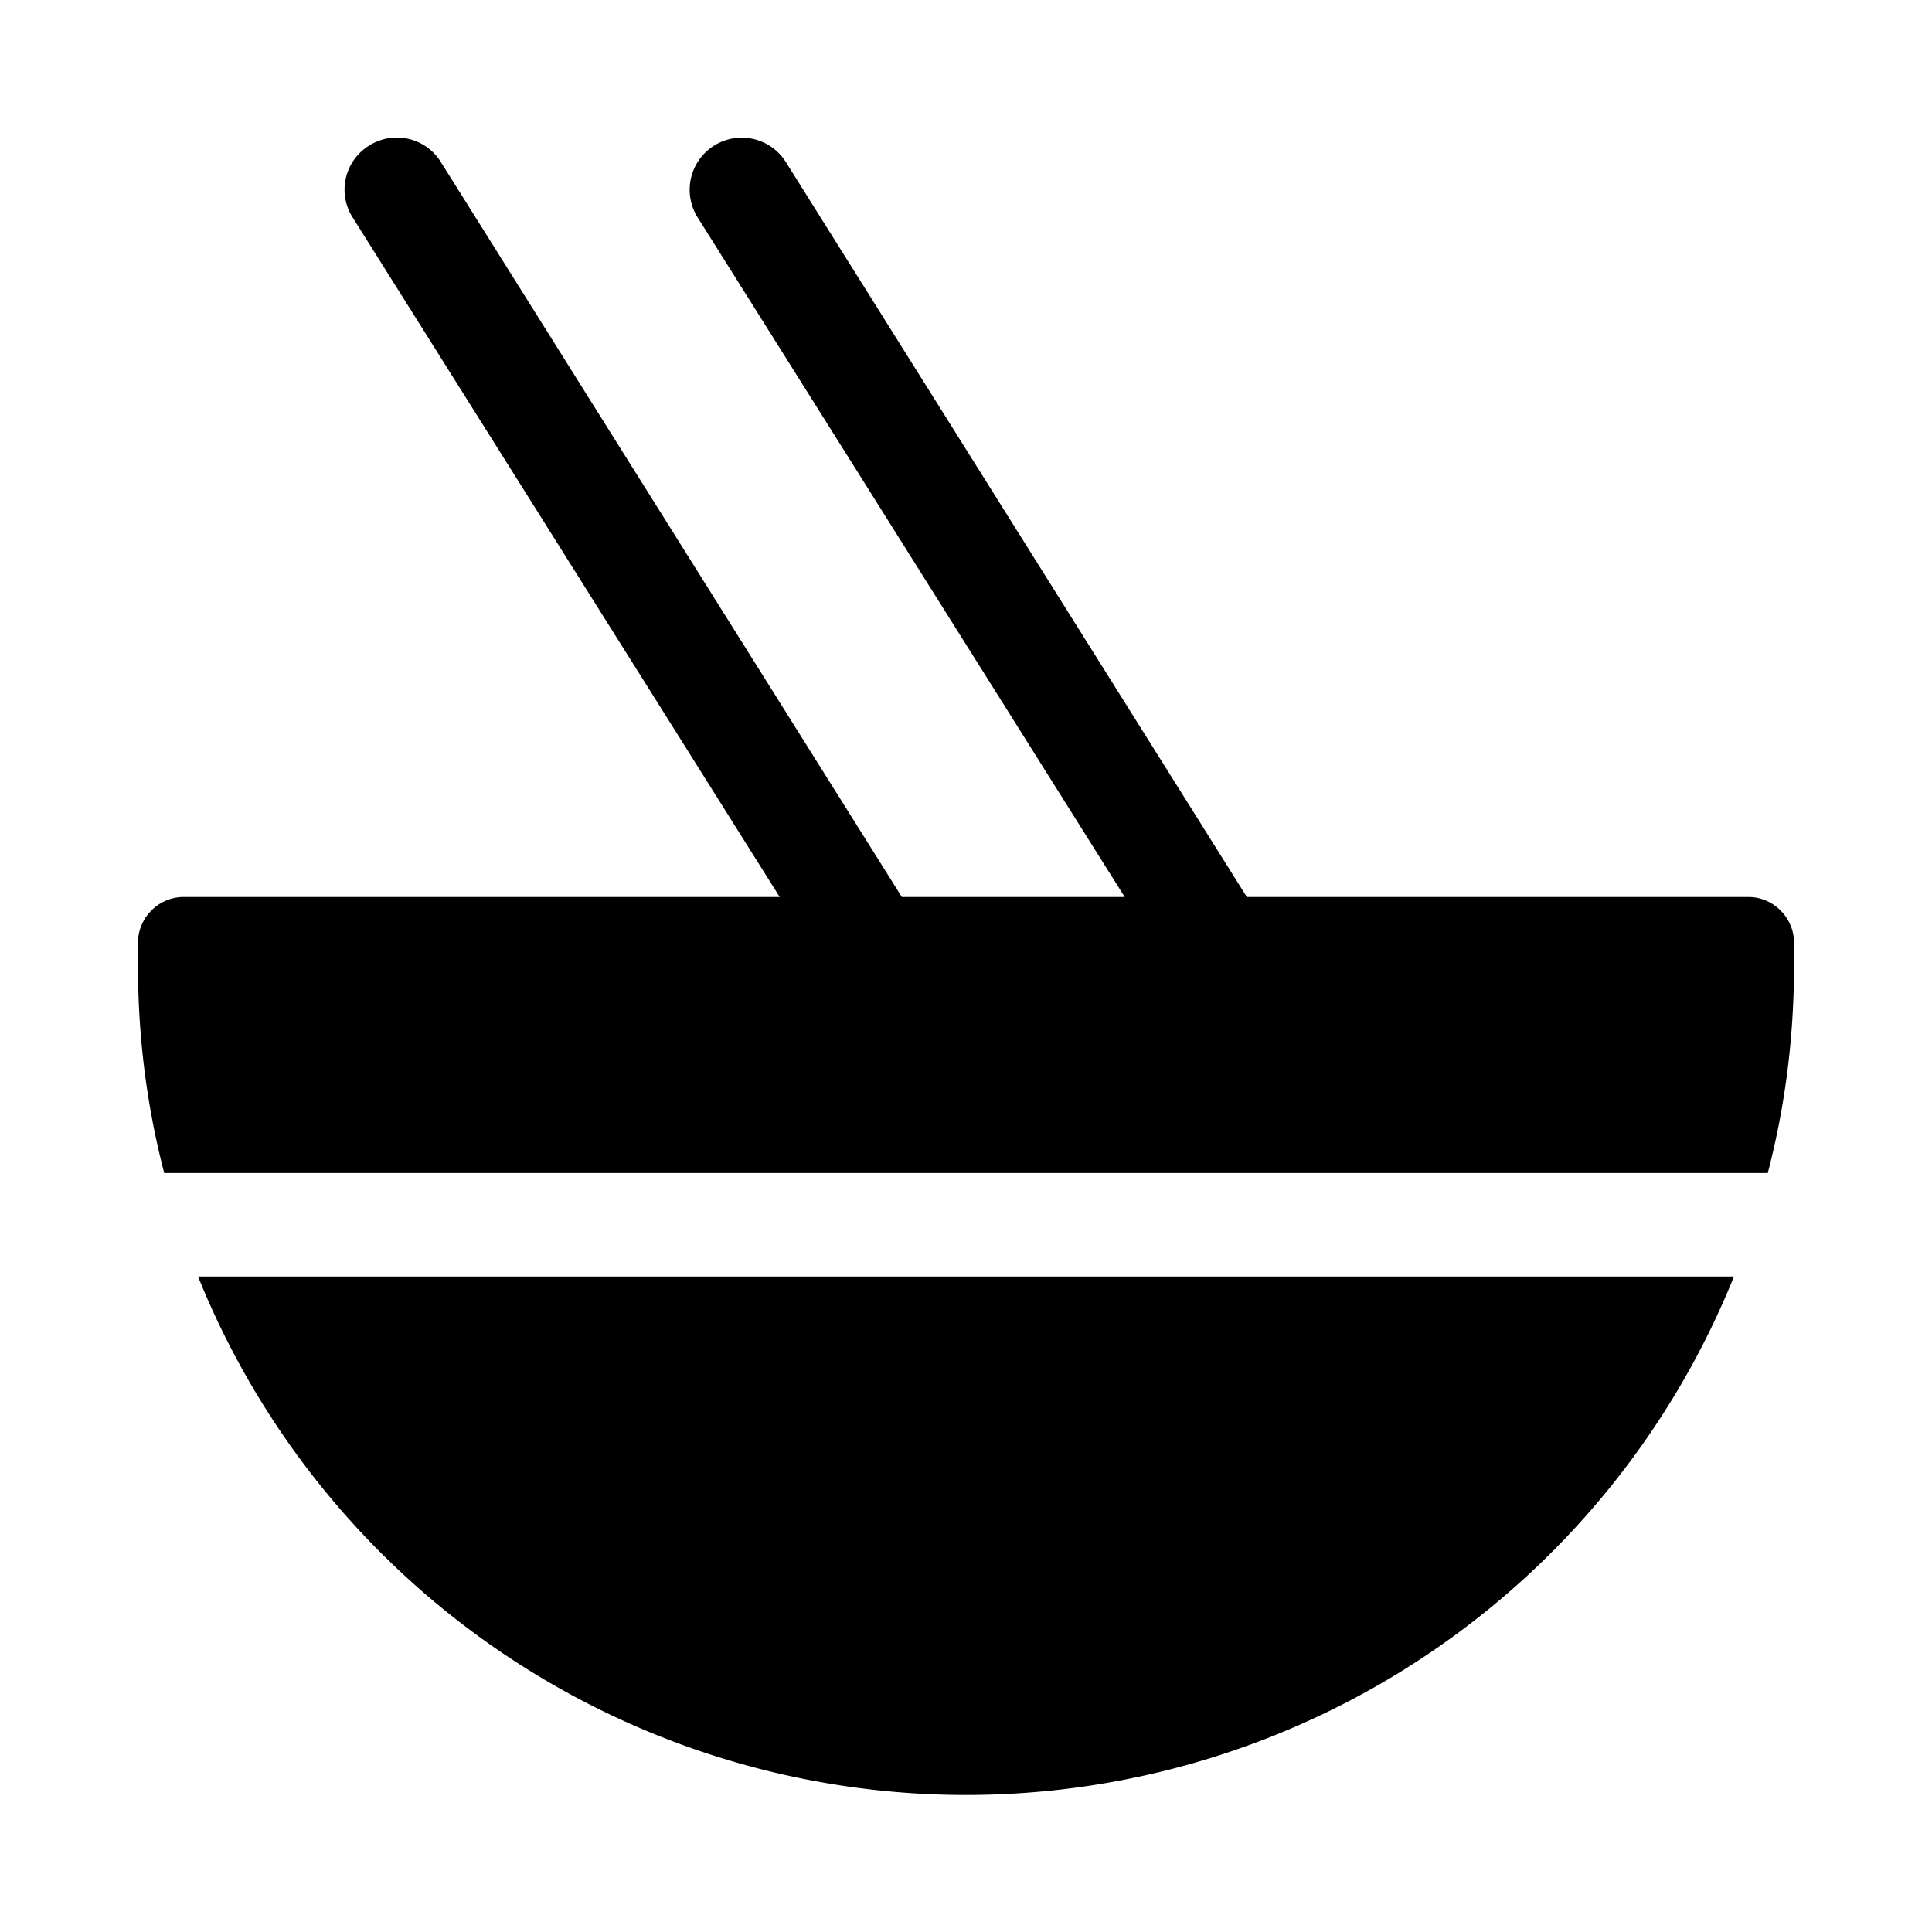
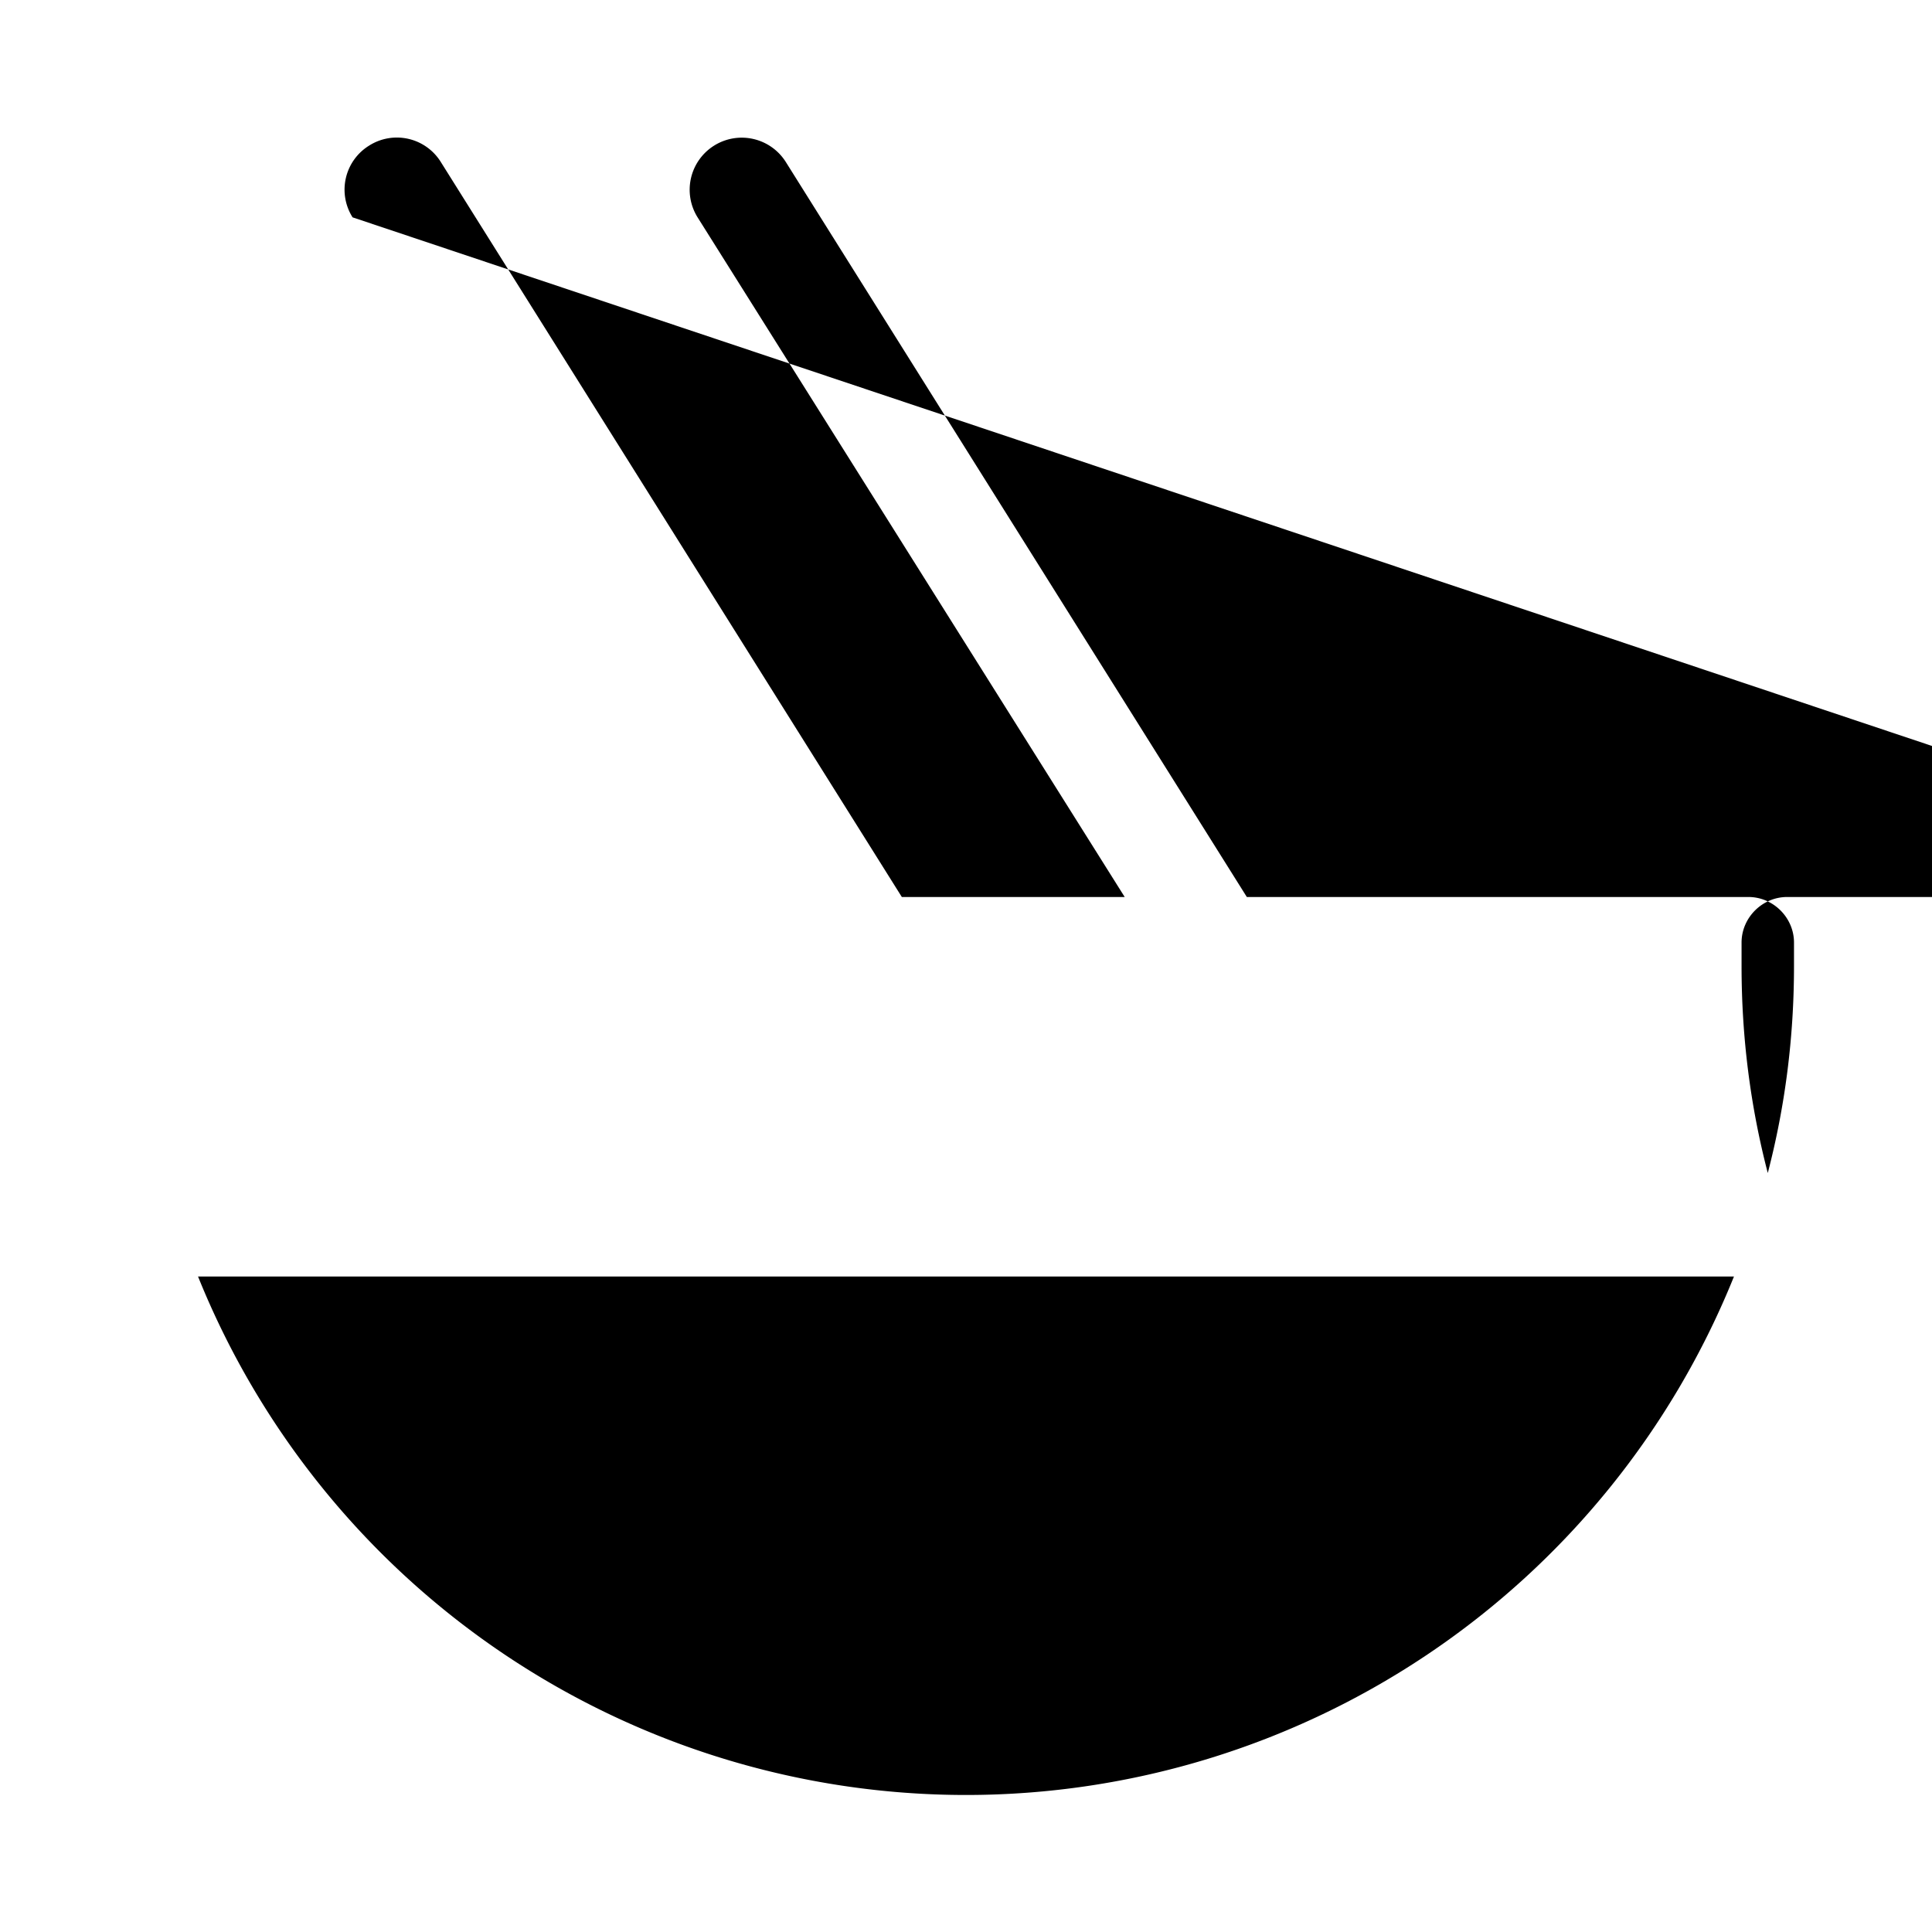
<svg fill="currentColor" viewBox="0 0 28 28">
-   <path d="M5.35 2.11a.75.75 0 0 1 1.04.24L13.07 13h3.23l-6.19-9.85a.75.75 0 0 1 1.28-.8L18.07 13h7.27c.36 0 .66.3.66.66V14c0 1.04-.13 2.04-.38 3H2.38c-.25-.96-.38-1.96-.38-3v-.34c0-.36.3-.66.66-.66h8.64L5.11 3.15a.75.75 0 0 1 .24-1.04ZM2.87 18.5a12 12 0 0 0 22.26 0H2.87Z" />
+   <path d="M5.35 2.11a.75.75 0 0 1 1.04.24L13.07 13h3.23l-6.19-9.85a.75.75 0 0 1 1.28-.8L18.07 13h7.27c.36 0 .66.3.66.66V14c0 1.04-.13 2.04-.38 3c-.25-.96-.38-1.96-.38-3v-.34c0-.36.3-.66.66-.66h8.64L5.11 3.15a.75.75 0 0 1 .24-1.04ZM2.87 18.5a12 12 0 0 0 22.26 0H2.87Z" />
</svg>